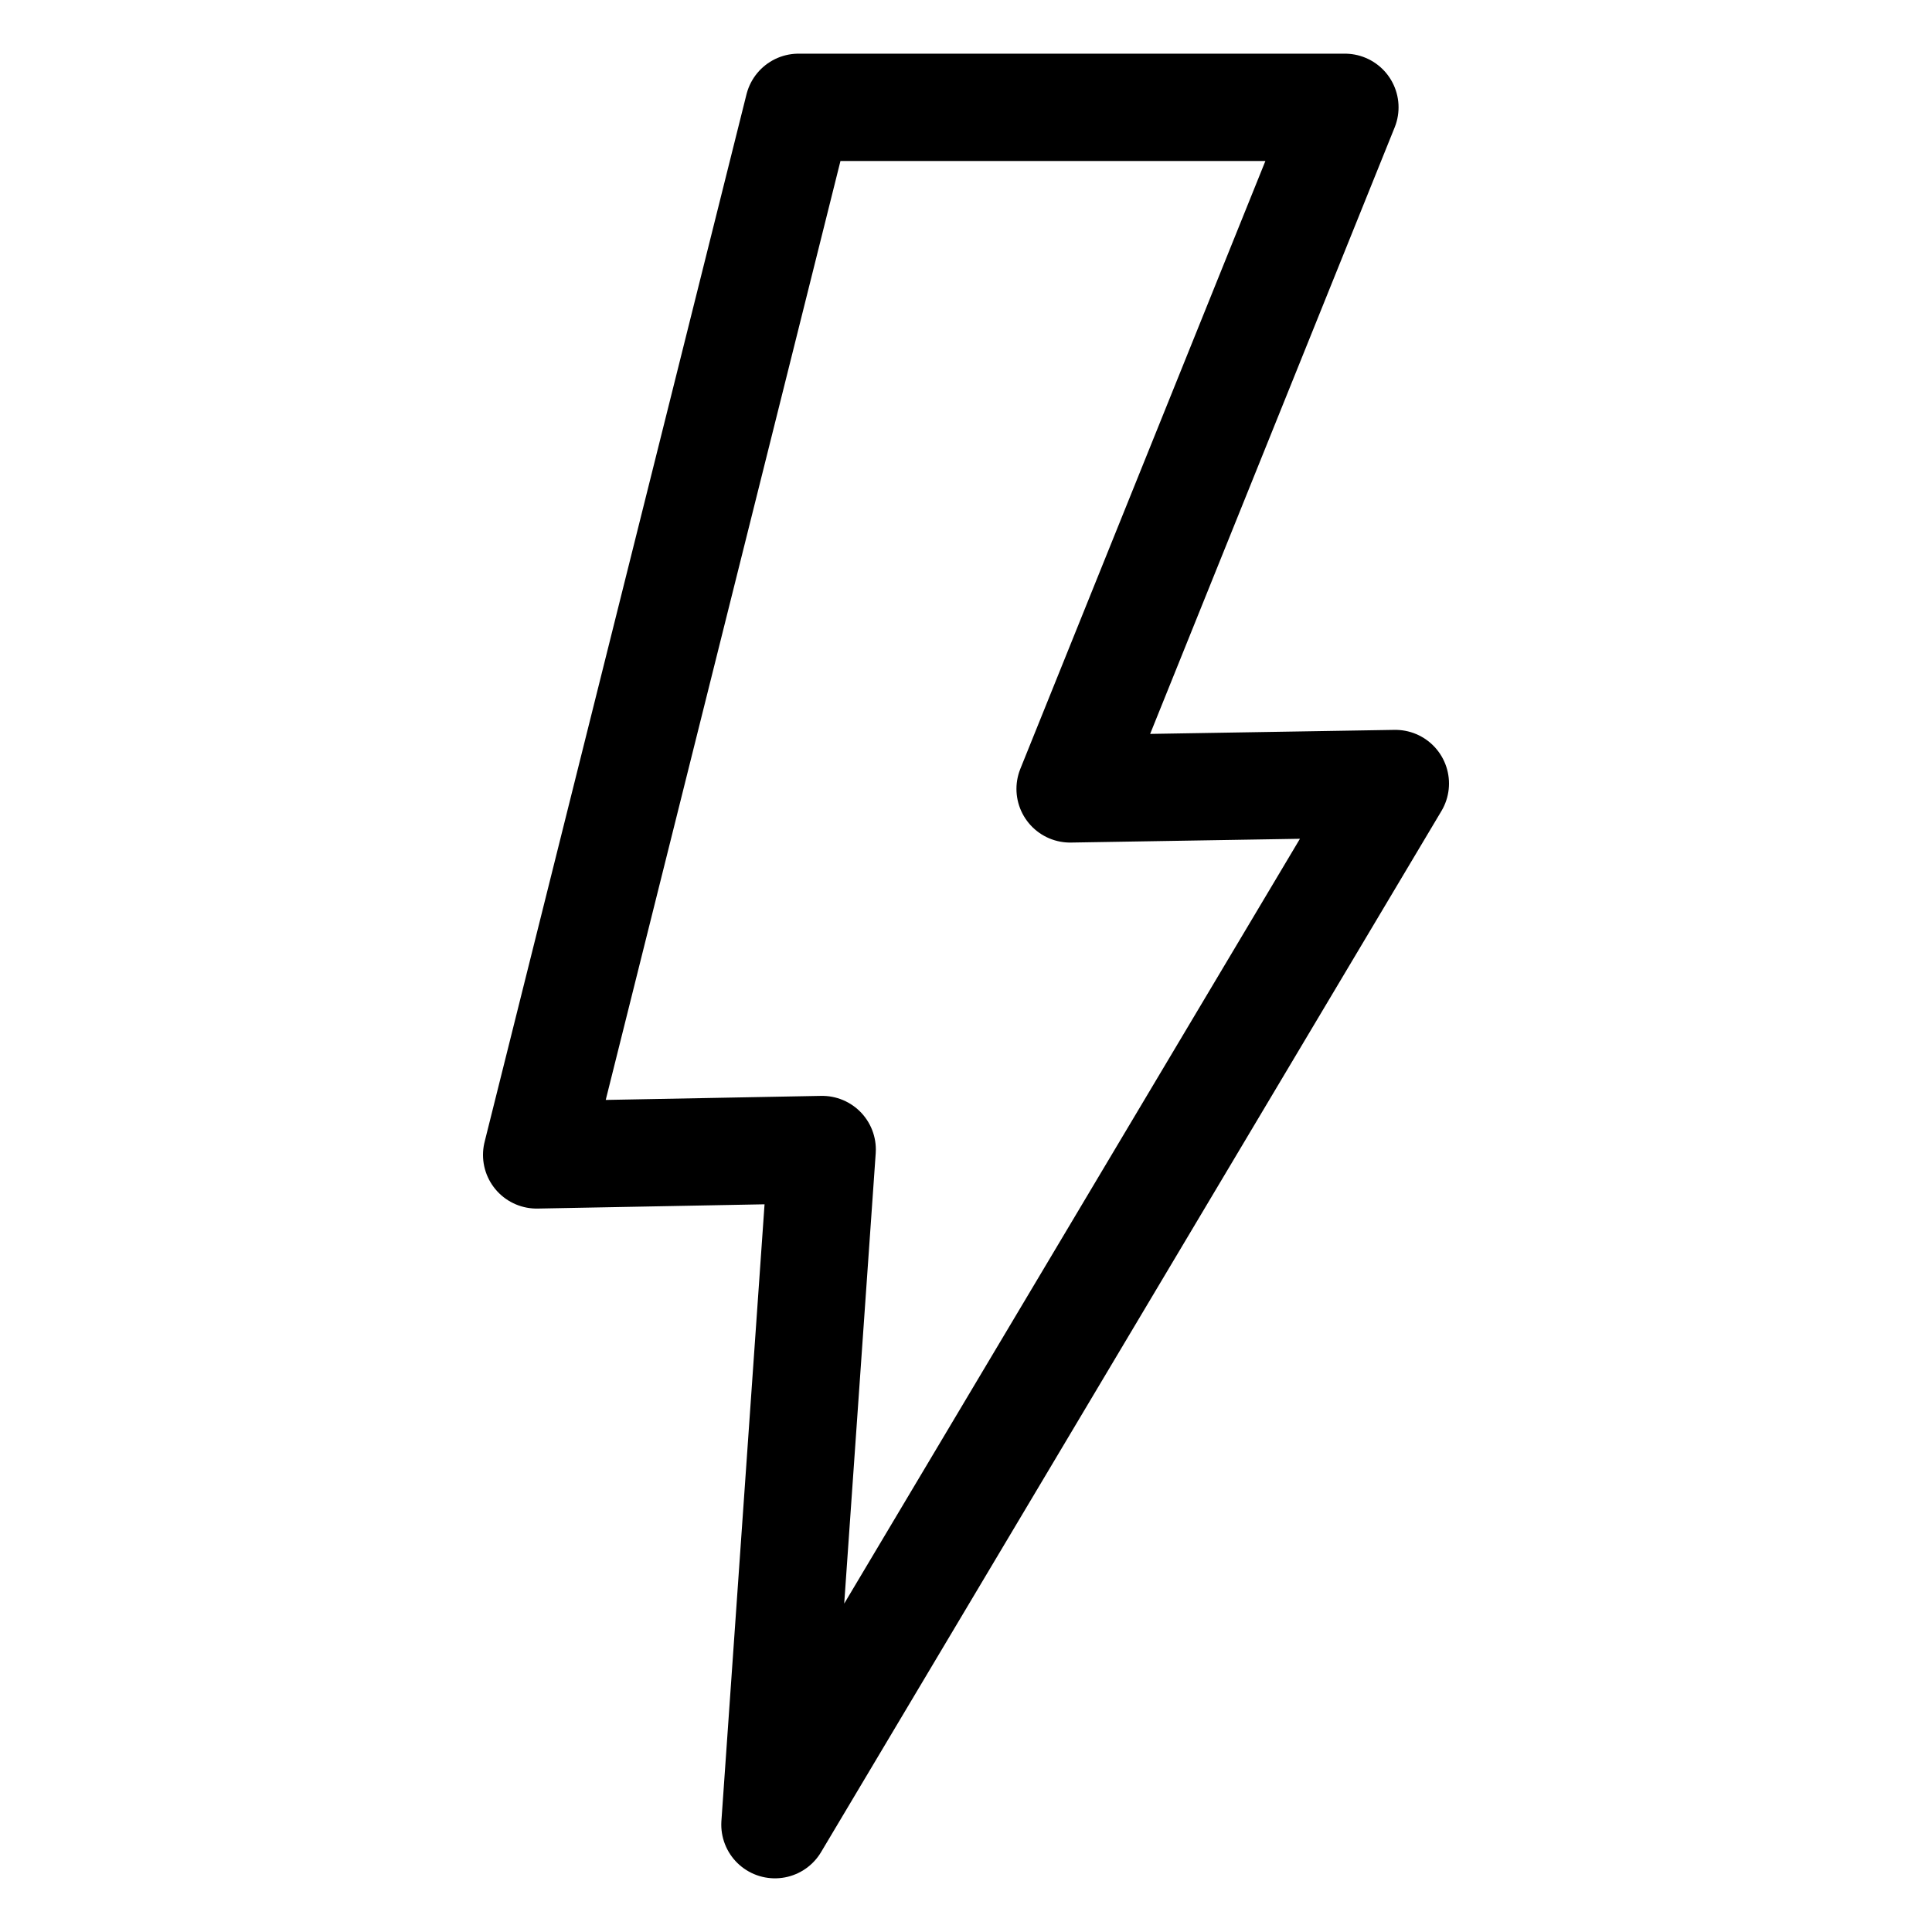
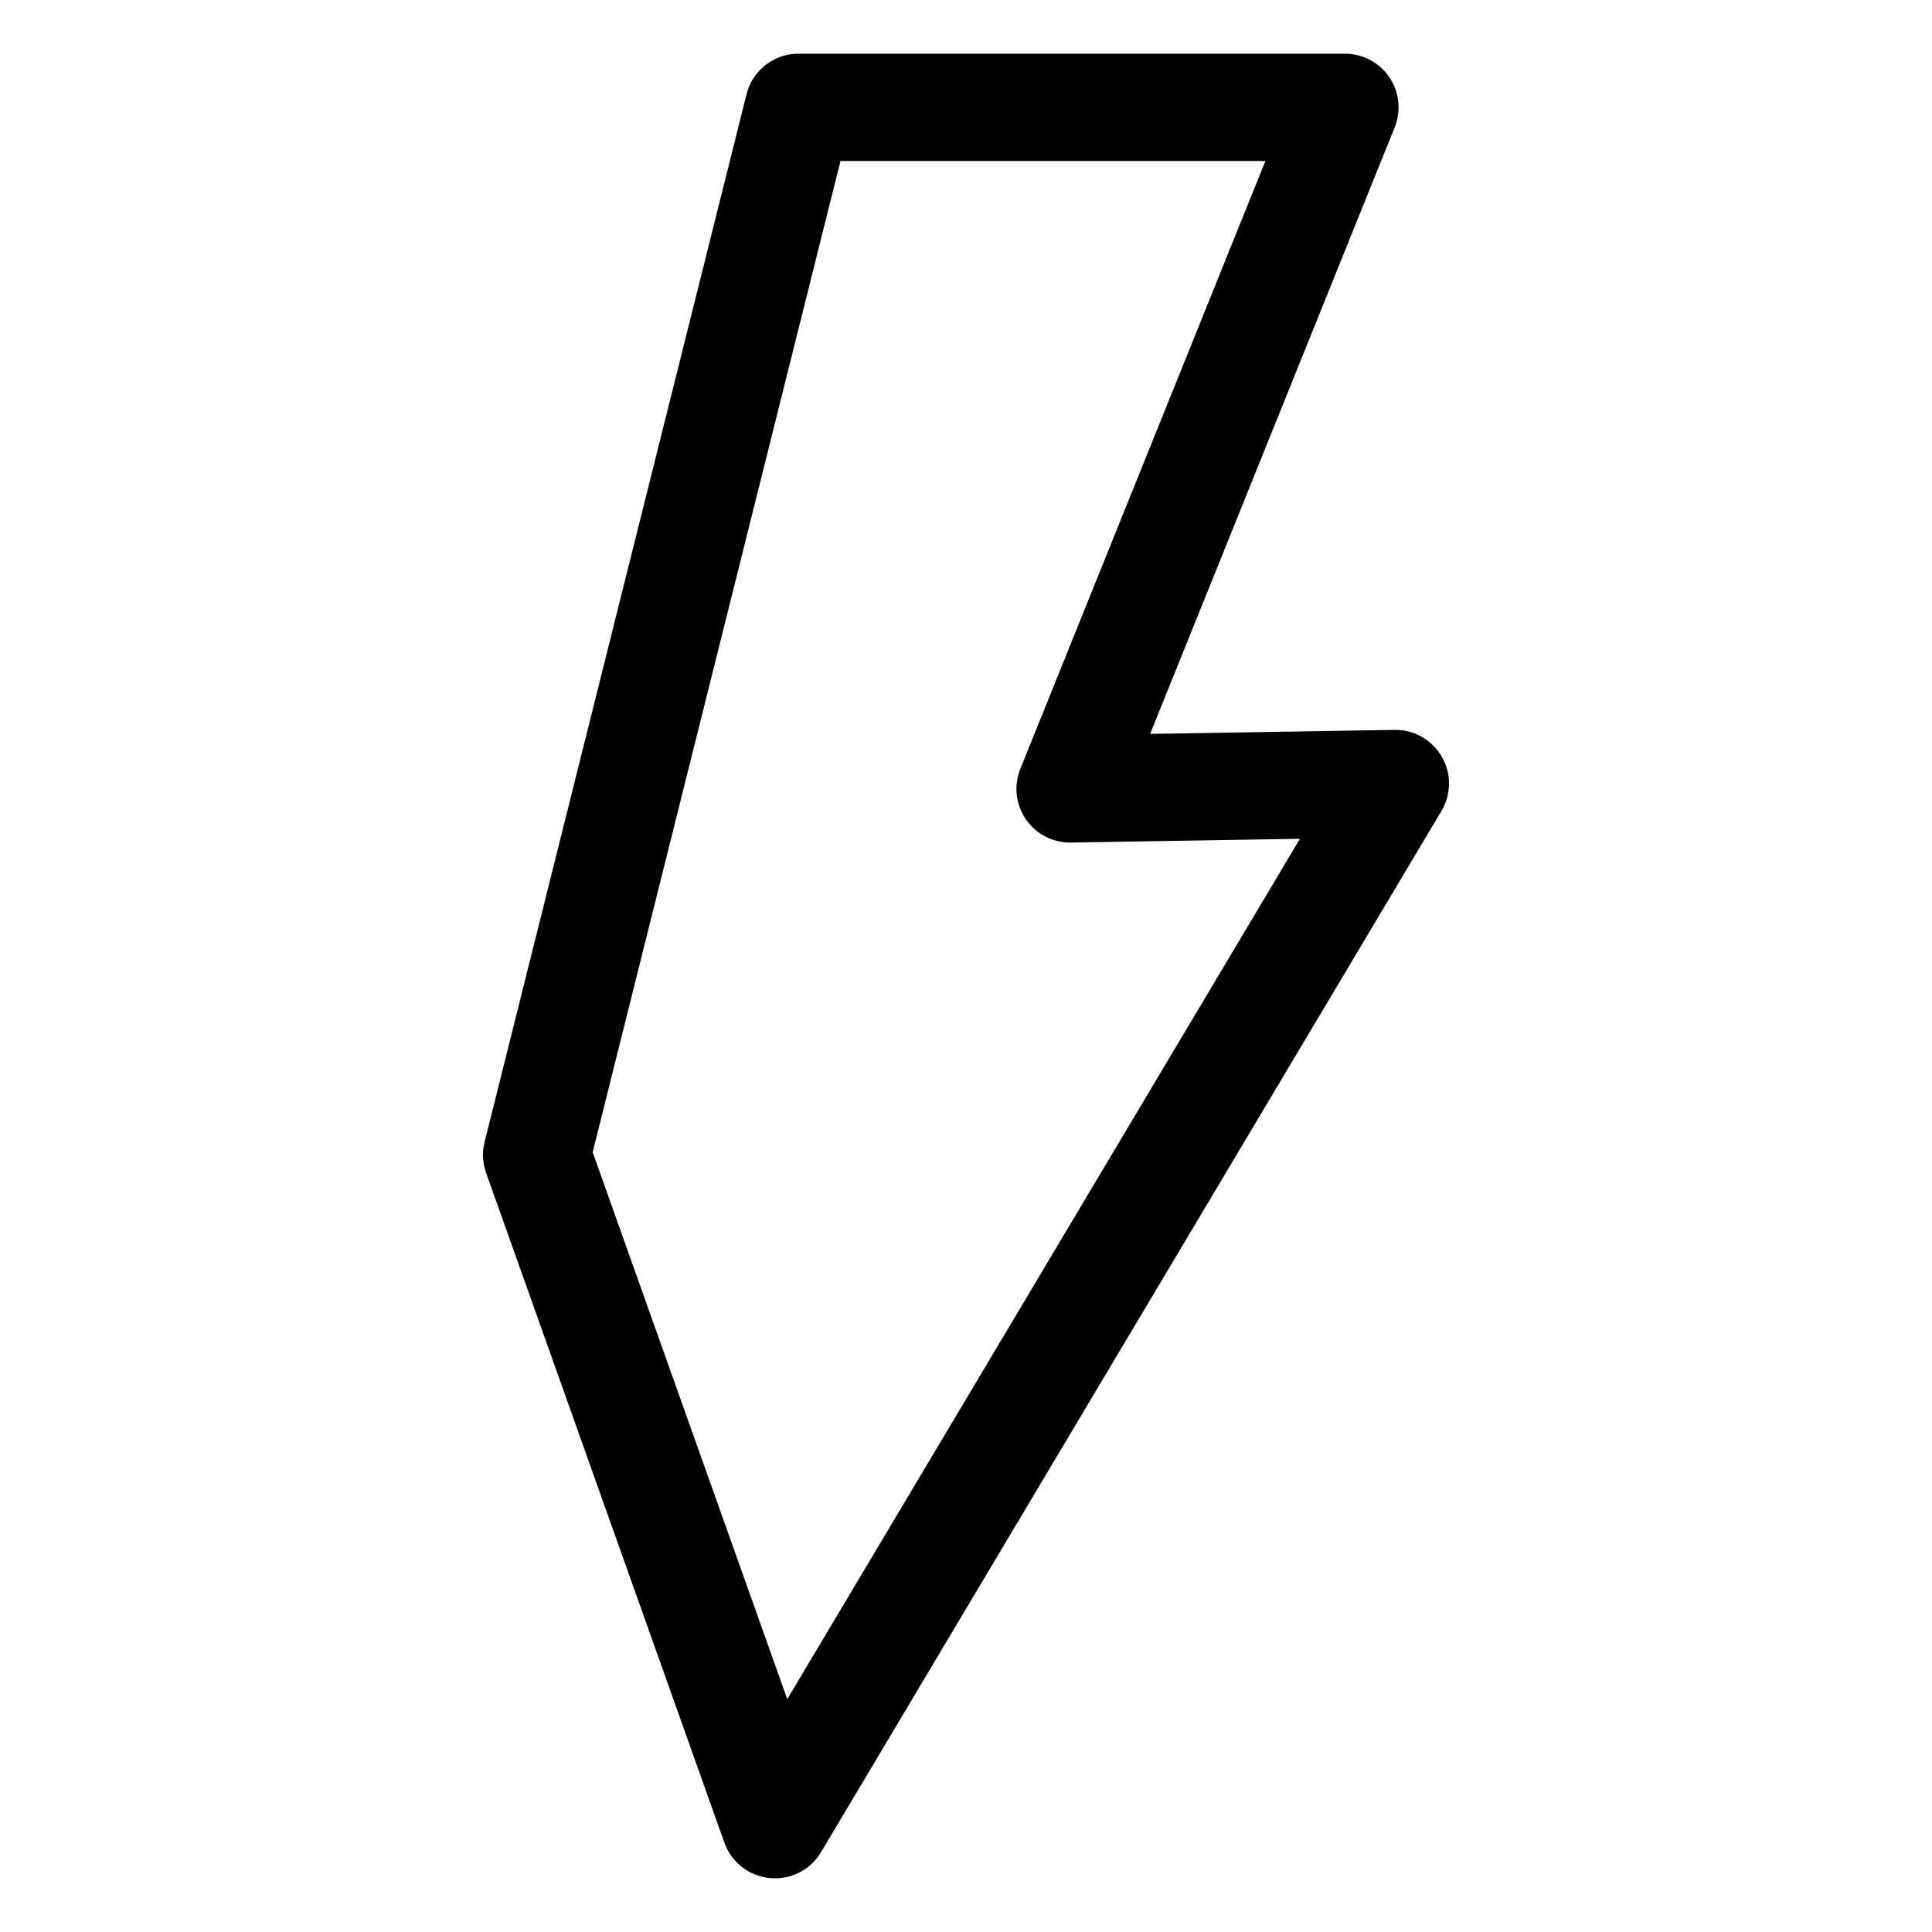
<svg xmlns="http://www.w3.org/2000/svg" fill="none" viewBox="0 0 18 18" height="18" width="18">
-   <path stroke-linejoin="round" stroke-linecap="round" stroke-miterlimit="10" stroke="black" d="M13 7.3L9.97 7.35L12.53 1H7.44L5 10.76L7.66 10.71L7.22 17L13 7.3Z" />
+   <path stroke-linejoin="round" stroke-linecap="round" stroke-miterlimit="10" stroke="black" d="M13 7.3L9.97 7.35L12.53 1H7.44L5 10.76L7.22 17L13 7.3Z" />
</svg>